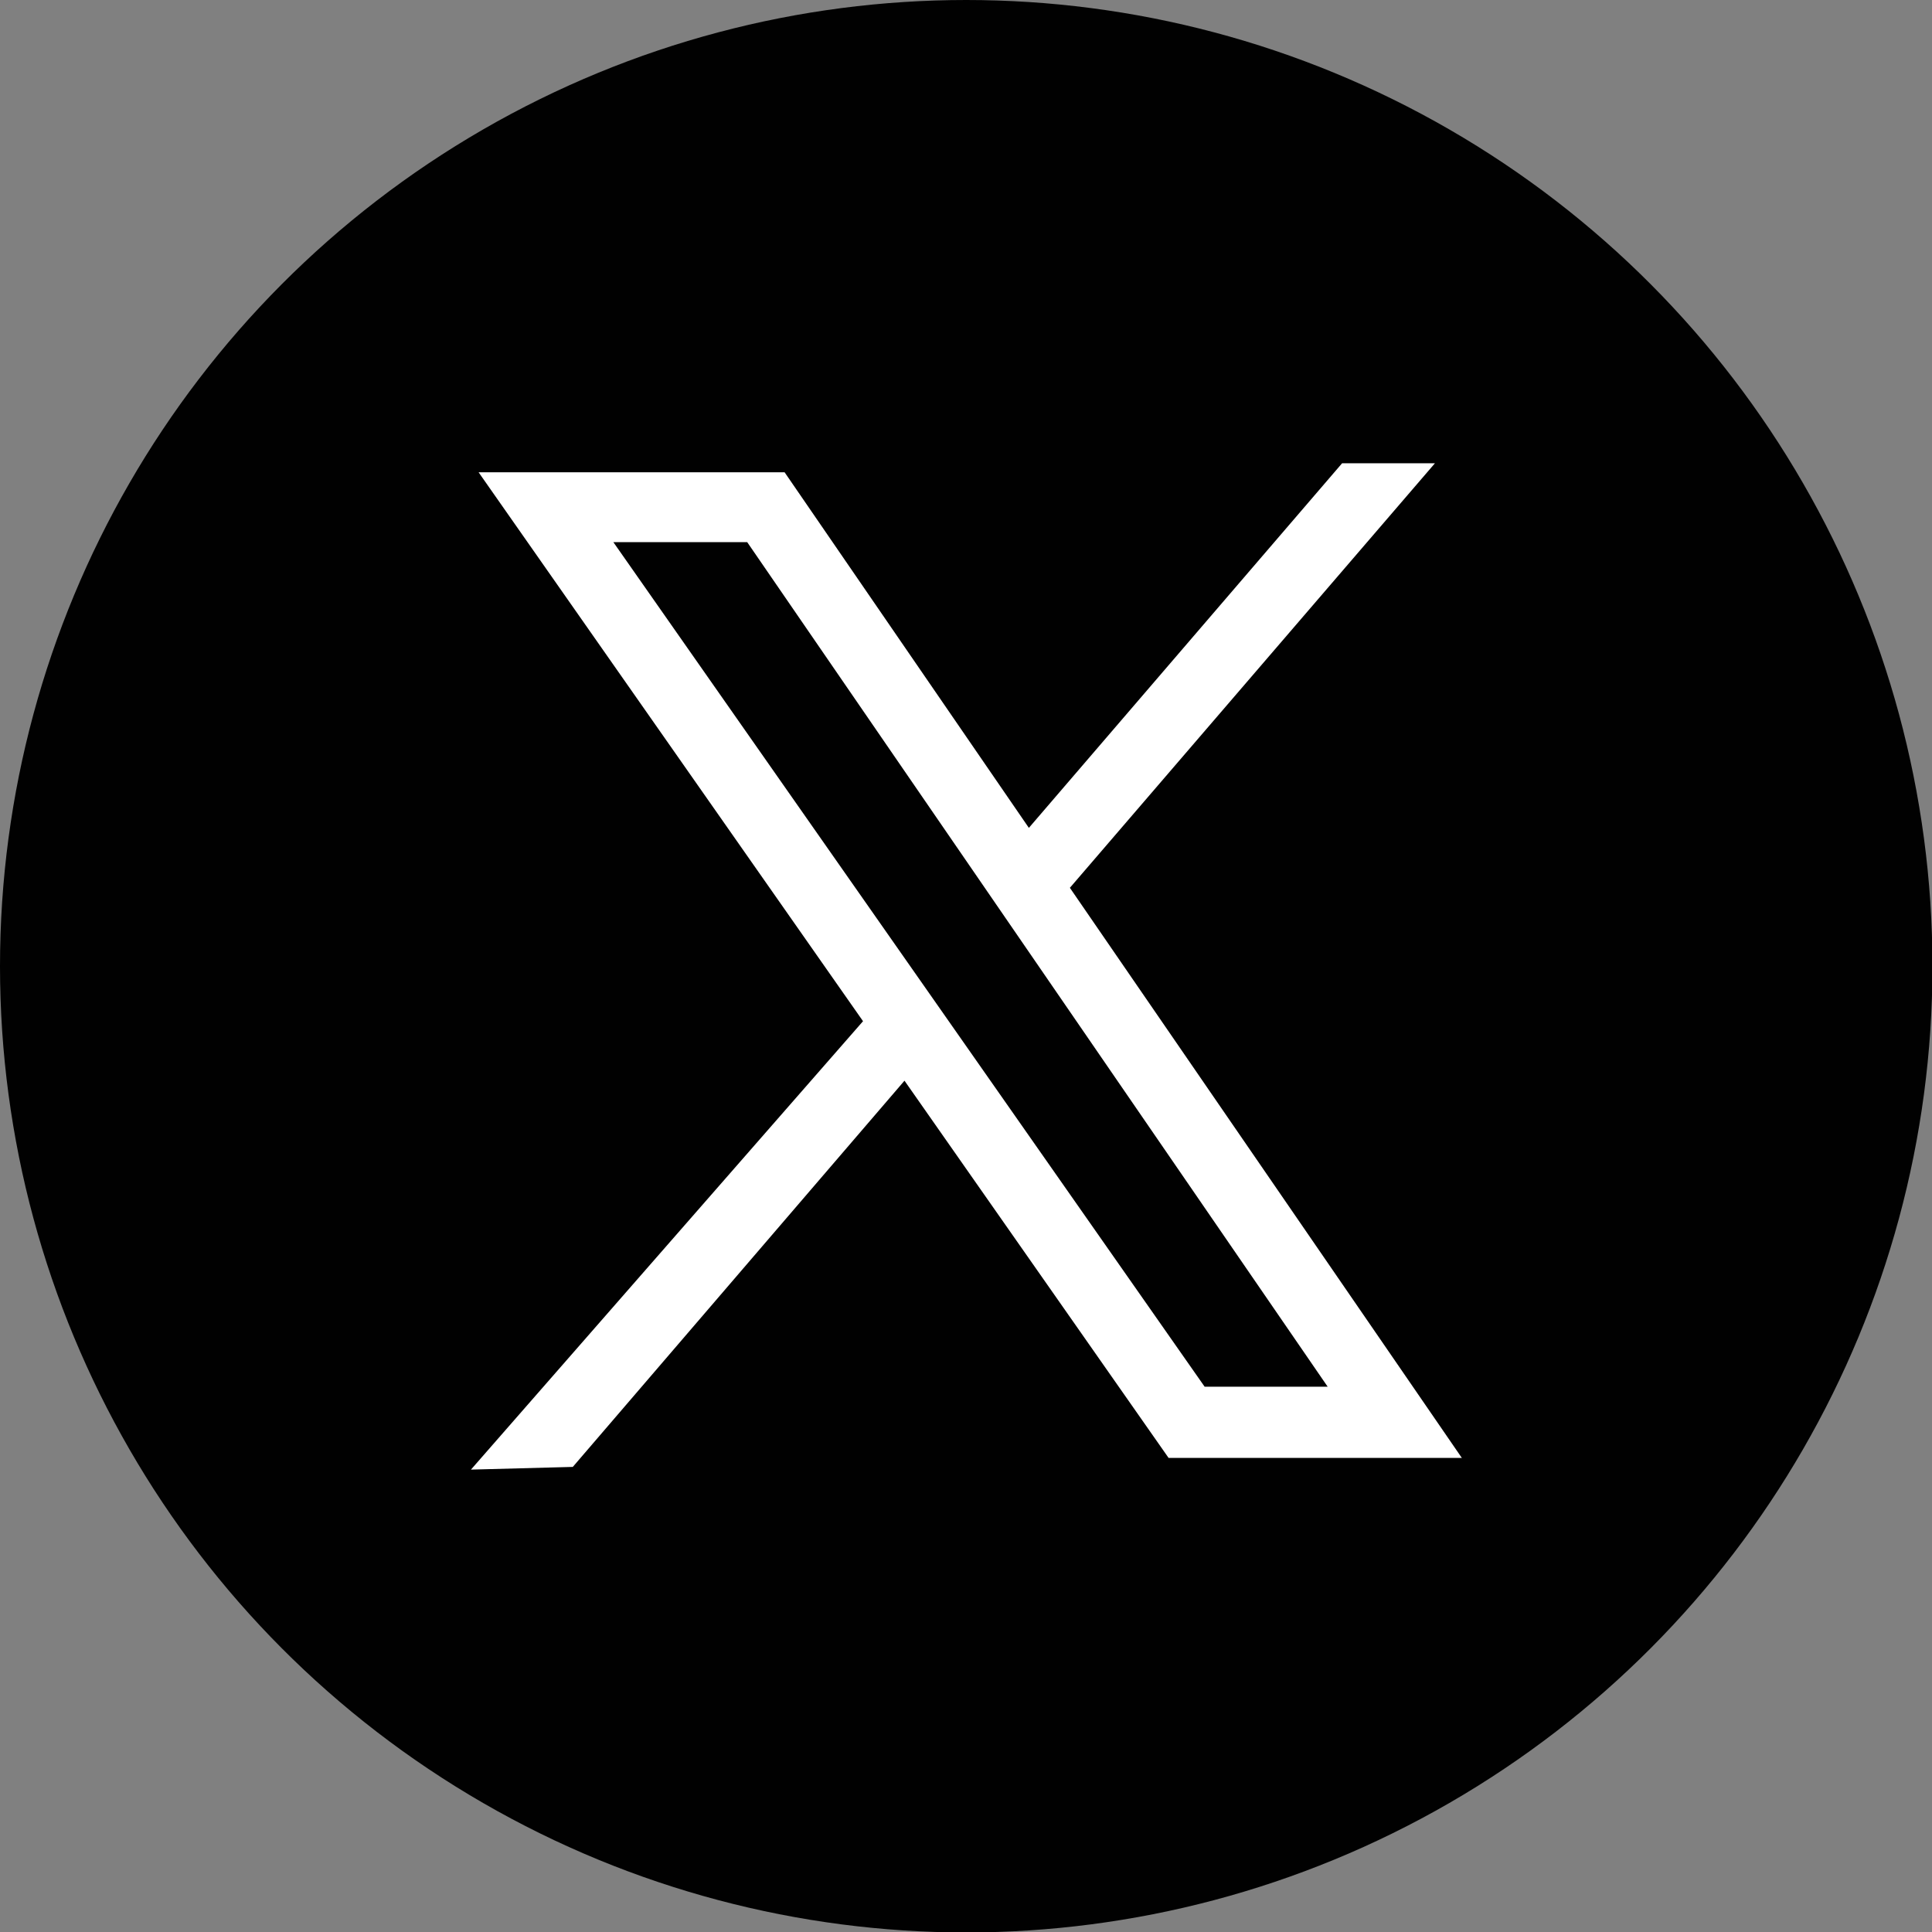
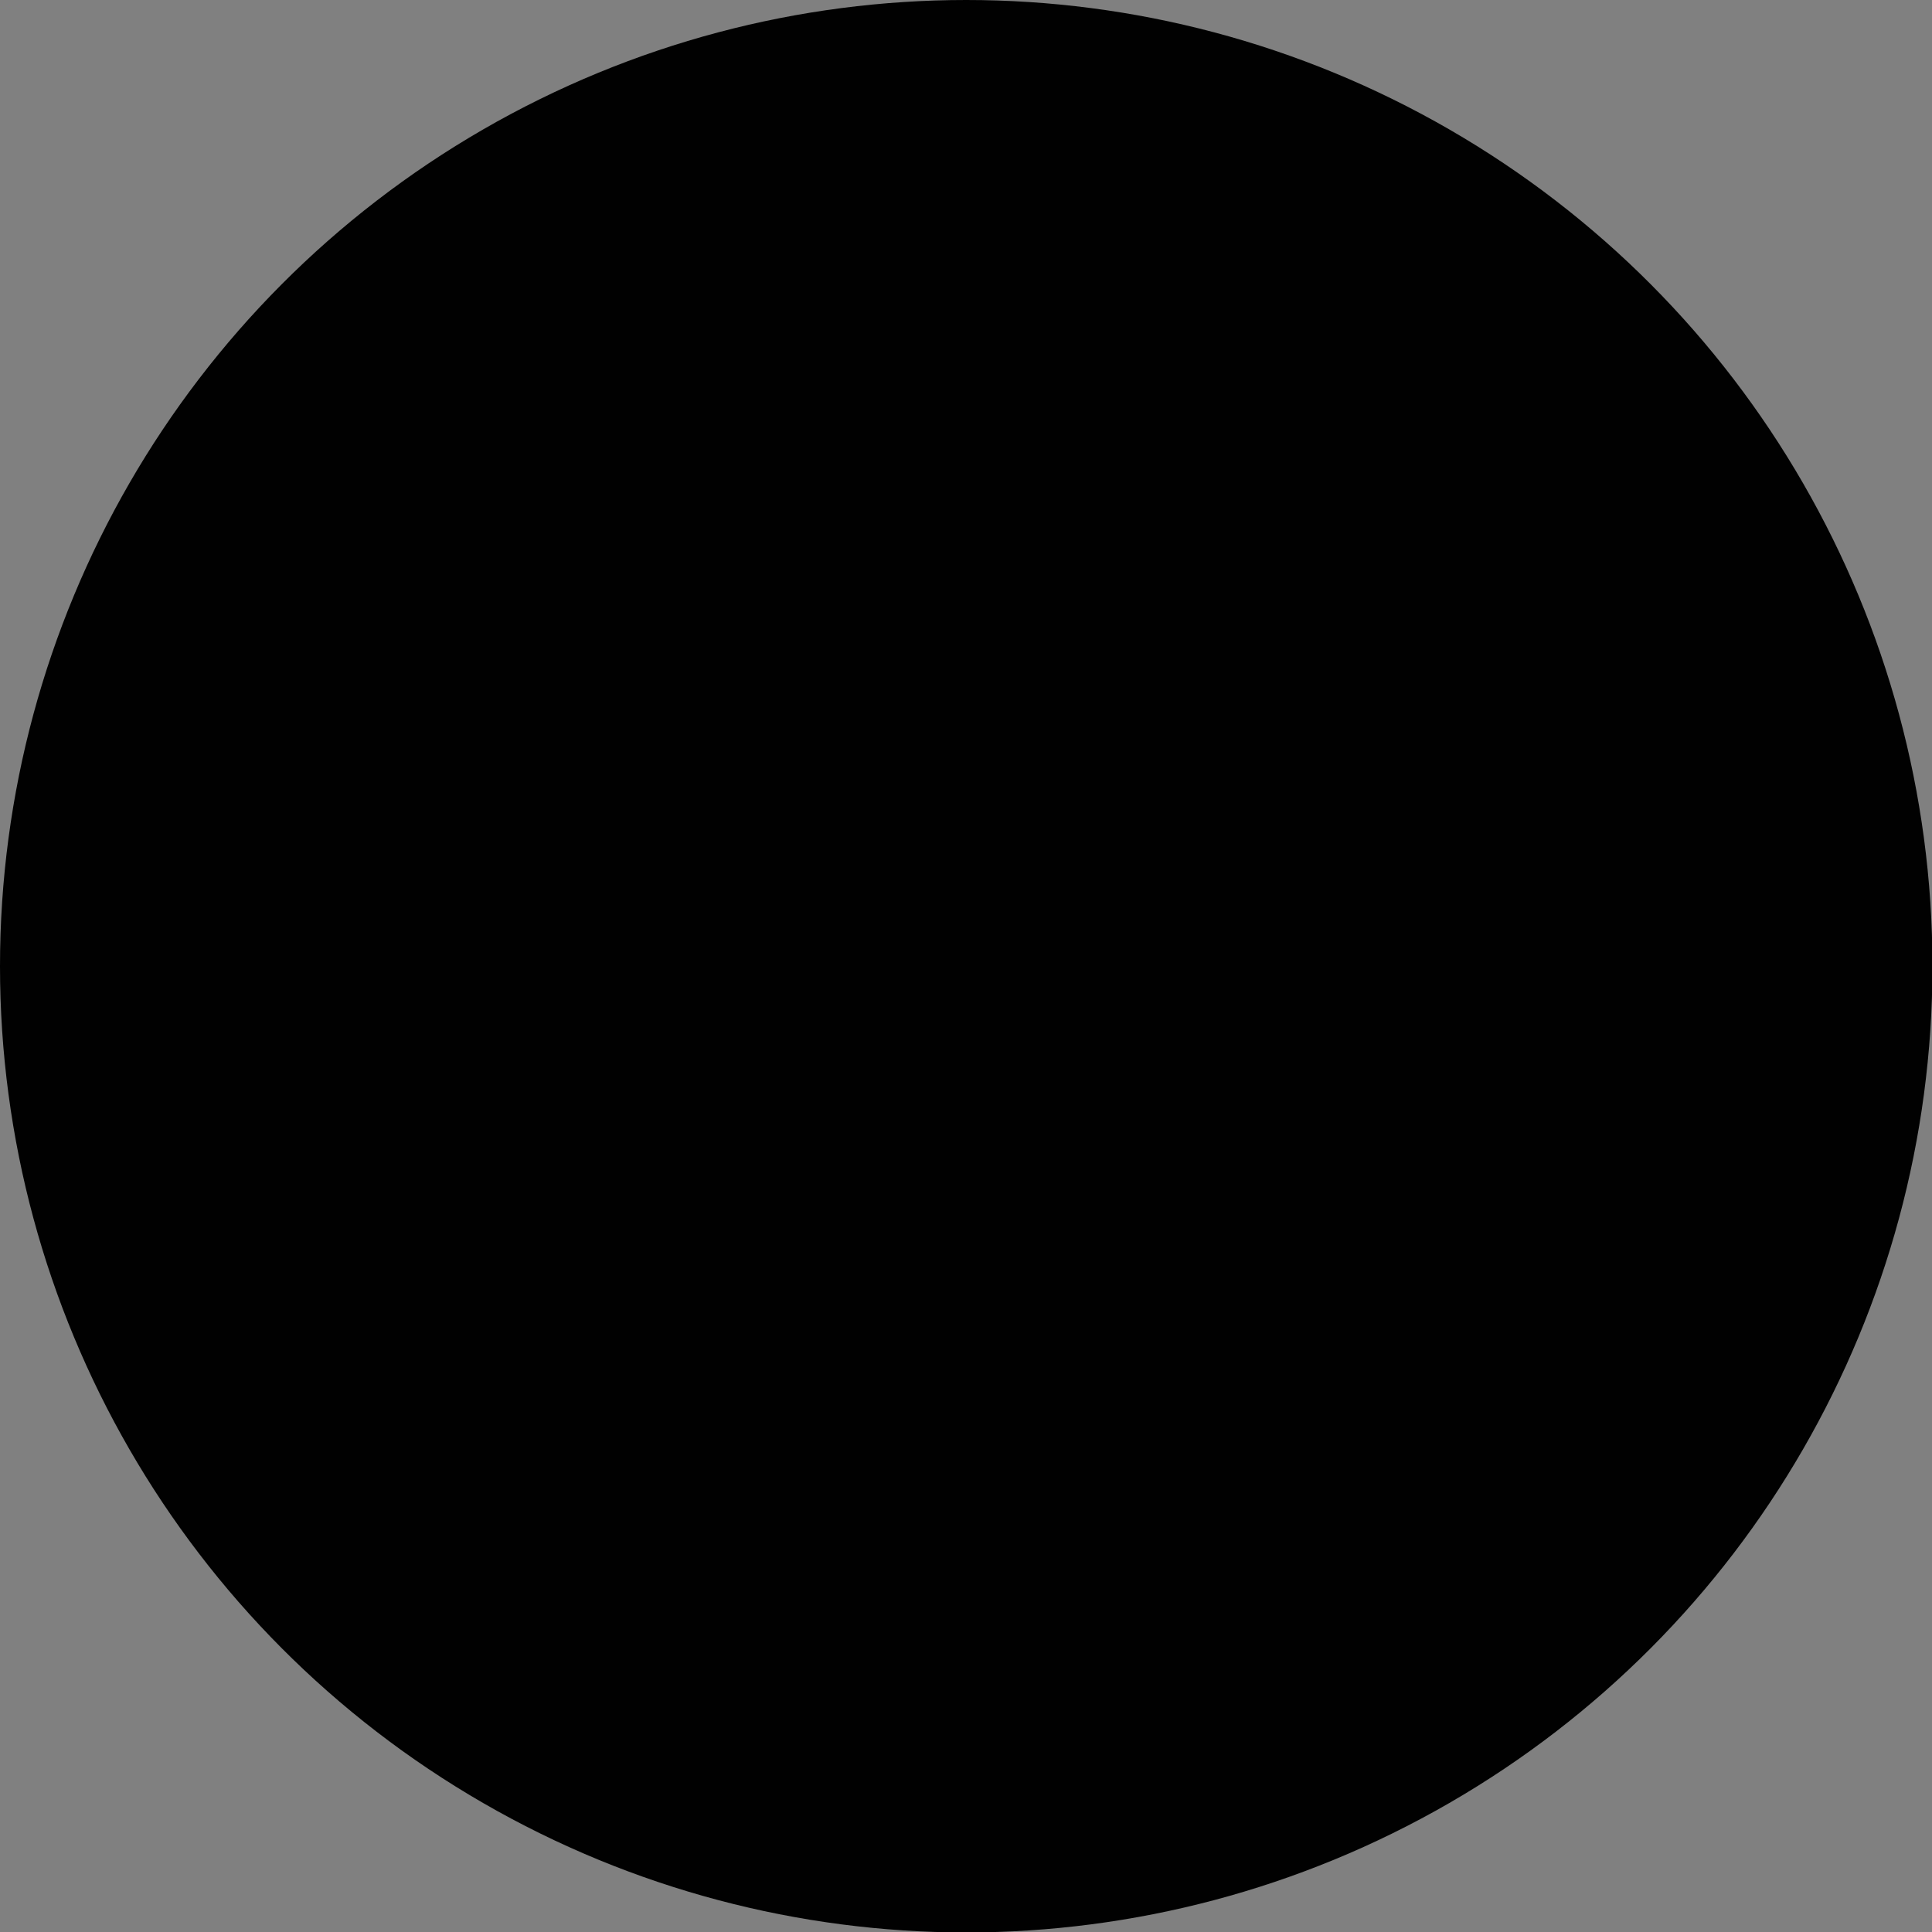
<svg xmlns="http://www.w3.org/2000/svg" id="Layer_1" data-name="Layer 1" viewBox="0 0 42.87 42.87">
  <rect x="0" y="0" width="42.87" height="42.87" fill="#808080" stroke="none" />
  <defs>
    <style>
      .cls-1 {
        fill: #010101;
      }

      .cls-1, .cls-2 {
        stroke-width: 0px;
      }

      .cls-2 {
        fill: #fff;
      }
    </style>
  </defs>
  <circle class="cls-1" cx="21.44" cy="21.44" r="21.44" />
-   <path class="cls-2" d="m32.43,32.34l-8.69-12.64,8.1-9.42h-2.06l-6.95,8.09-5.42-7.89h-6.79l8.53,12.18-8.7,9.95,2.26-.06,7.36-8.57,5.86,8.37h6.51Zm-15.85-20.31l12.88,18.74h-2.73L13.61,12.03h2.97Z" />
</svg>